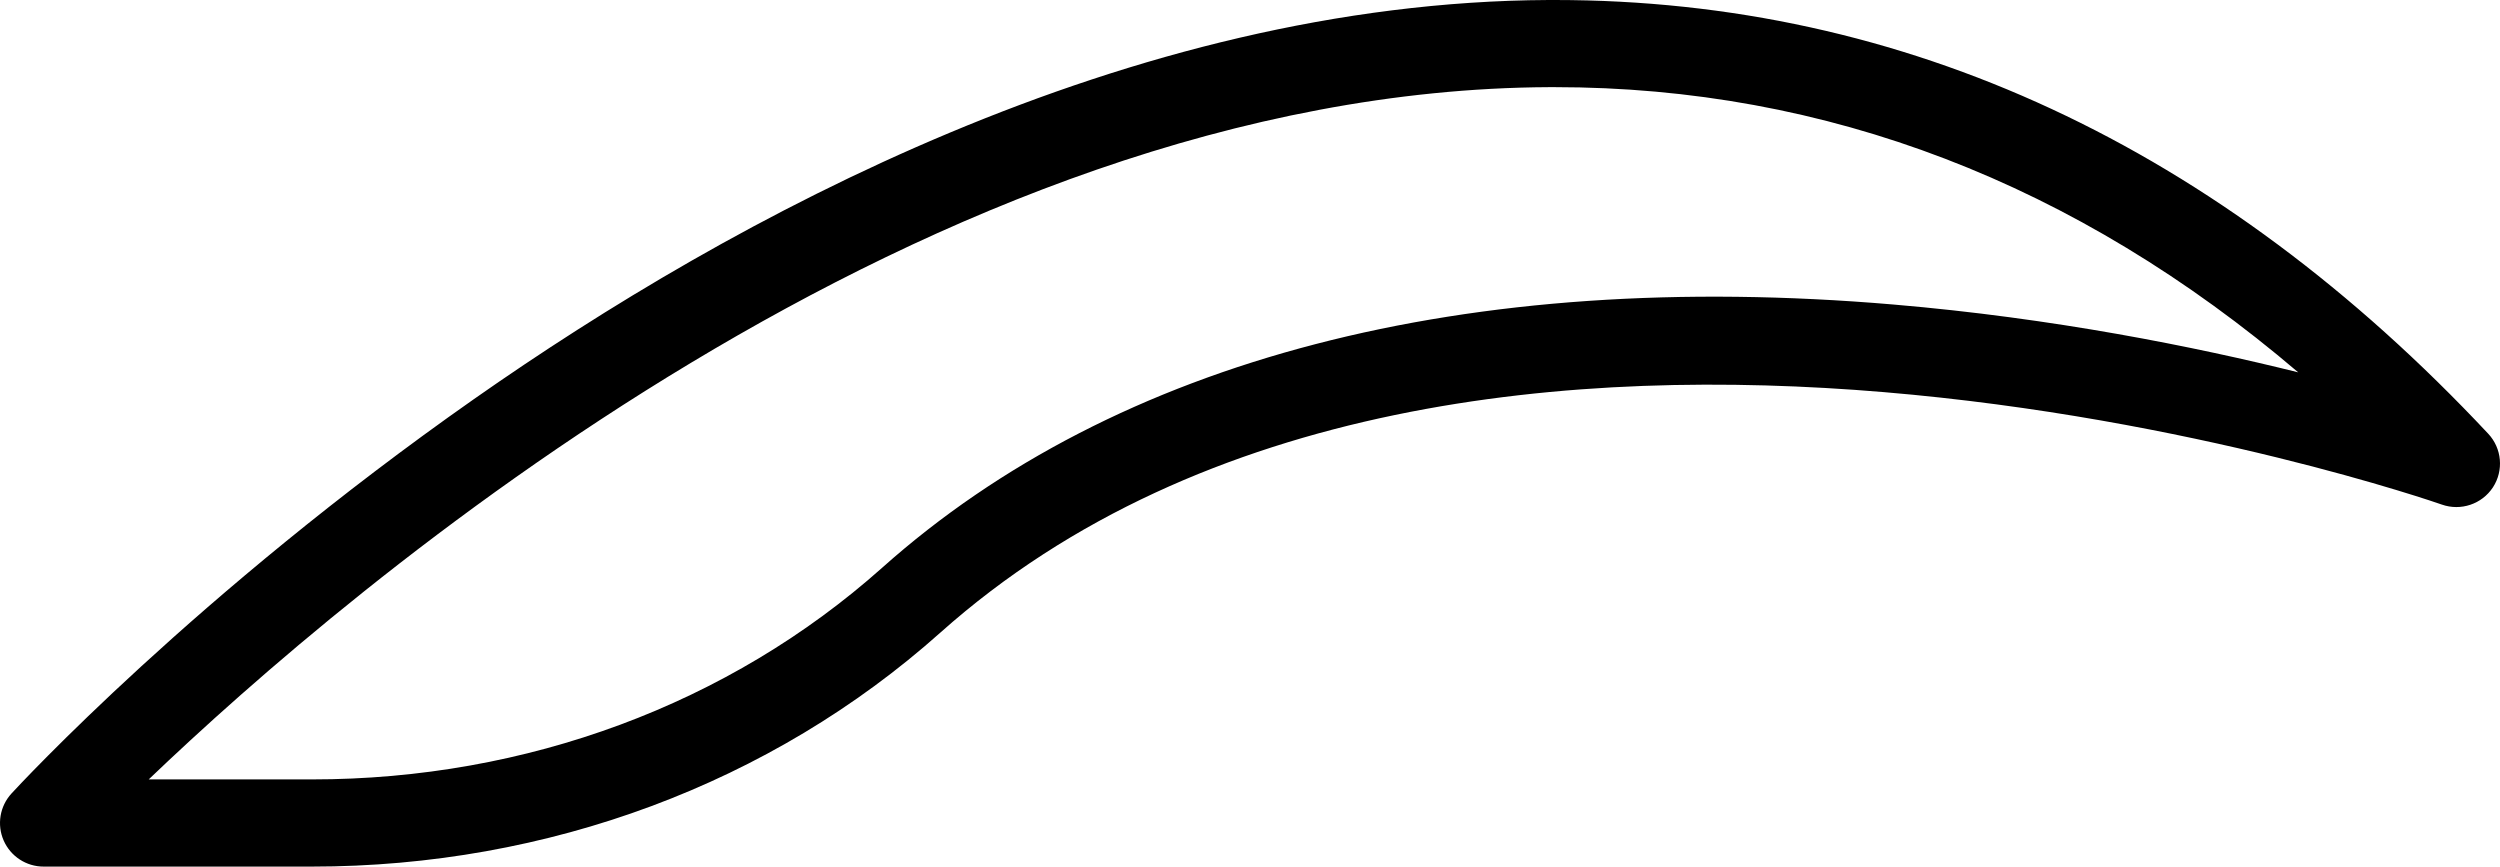
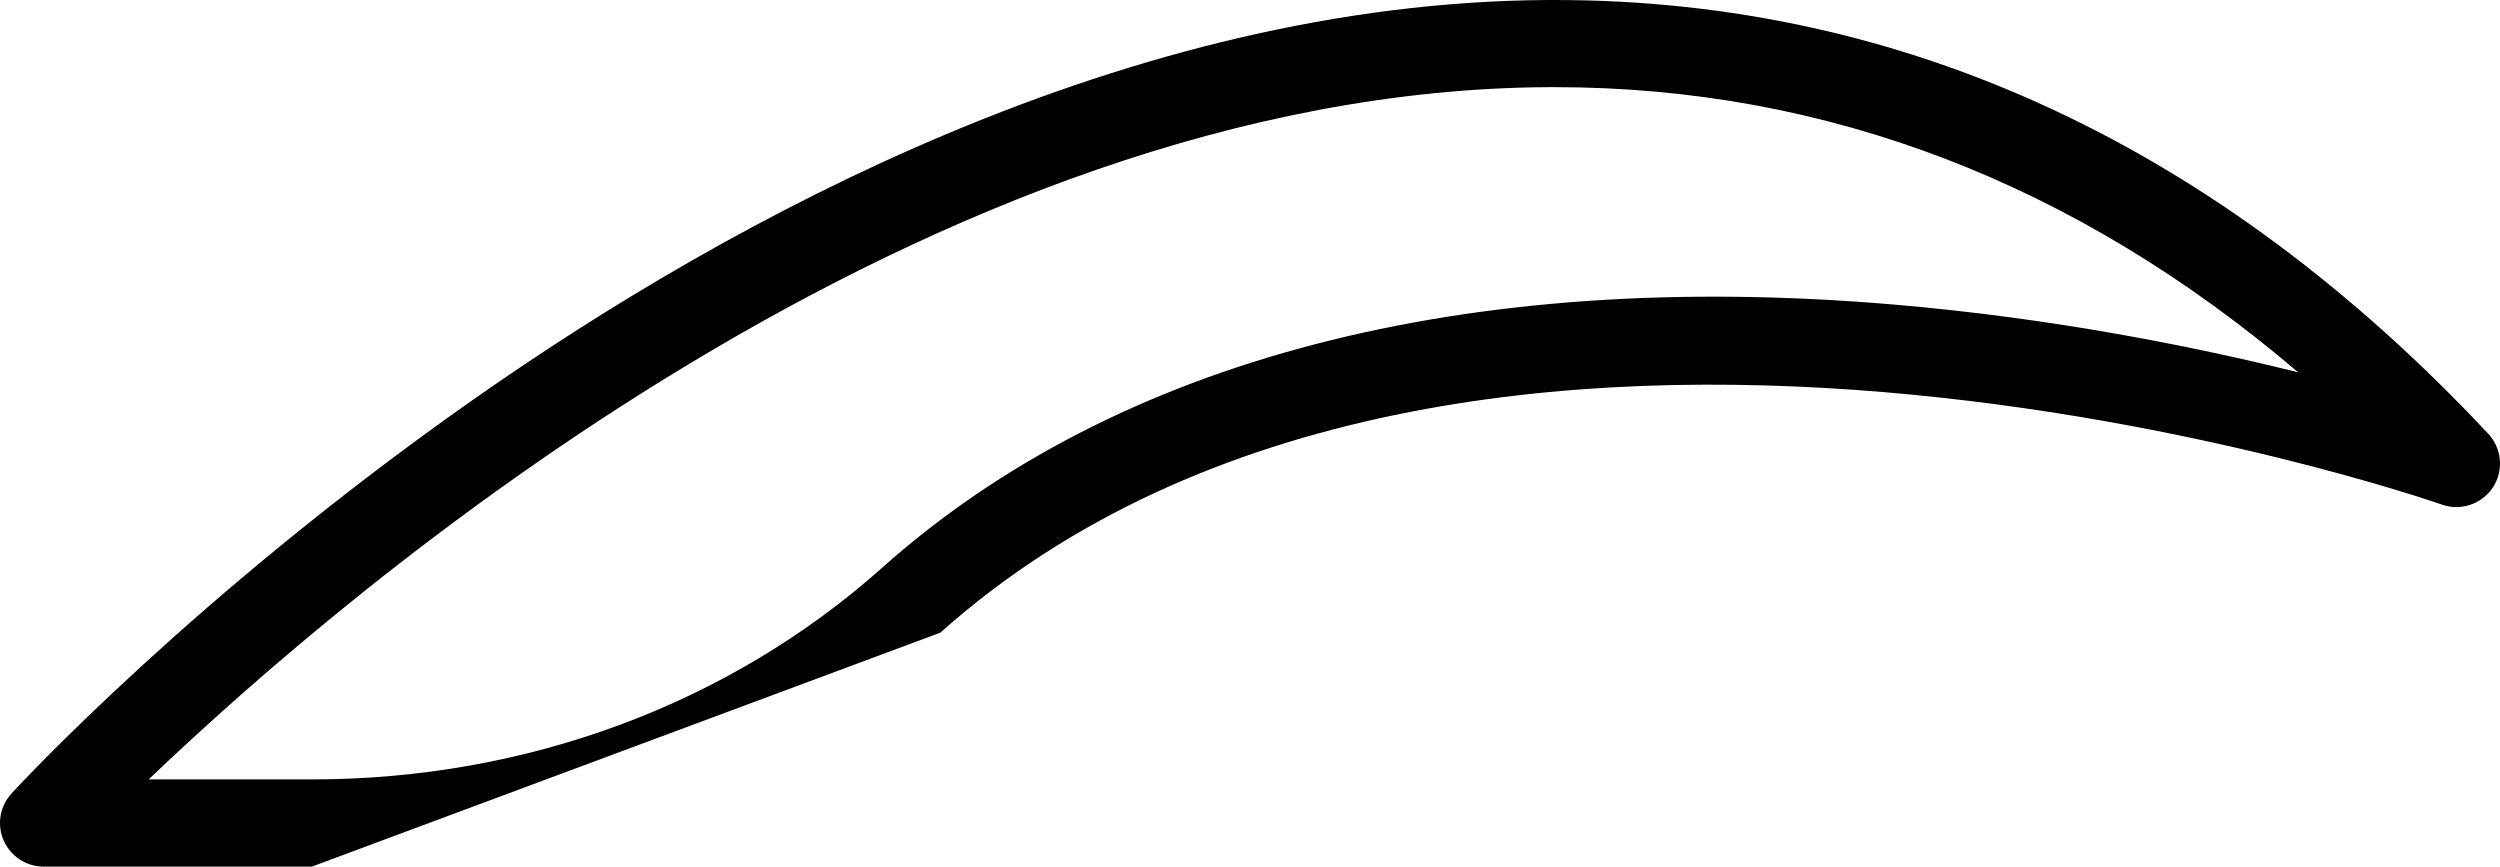
<svg xmlns="http://www.w3.org/2000/svg" id="Layer_1" x="0px" y="0px" width="488.438px" height="169.311px" viewBox="-0.01 -1.75 488.438 169.311" xml:space="preserve">
-   <path d="M60.928,167.561H8.504c-3.381,0-6.438-1.999-7.796-5.091c-1.358-3.096-0.757-6.703,1.526-9.189 c1.444-1.569,36.067-38.999,90.369-77.068C143.028,40.868,220.377-1.352,302.551-1.75h1.18c68.351,0,129.714,28.509,182.396,84.739 c2.686,2.869,3.061,7.191,0.917,10.481c-2.162,3.283-6.281,4.665-9.981,3.361c-1.874-0.671-191.011-66.251-293.36,25.023 C150.66,151.329,107.055,167.561,60.928,167.561z M29.042,150.528h31.886c41.946,0,81.519-14.698,111.437-41.376 c45.713-40.767,114.068-58.533,197.609-51.401c31.21,2.658,58.892,8.237,79.031,13.246c-43.414-37.004-92.156-55.719-145.294-55.719 c-0.344,0-0.684,0-1.023,0C181.414,15.825,68.009,113.244,29.042,150.528z" />
+   <path d="M60.928,167.561H8.504c-3.381,0-6.438-1.999-7.796-5.091c-1.358-3.096-0.757-6.703,1.526-9.189 c1.444-1.569,36.067-38.999,90.369-77.068C143.028,40.868,220.377-1.352,302.551-1.75h1.18c68.351,0,129.714,28.509,182.396,84.739 c2.686,2.869,3.061,7.191,0.917,10.481c-2.162,3.283-6.281,4.665-9.981,3.361c-1.874-0.671-191.011-66.251-293.36,25.023 z M29.042,150.528h31.886c41.946,0,81.519-14.698,111.437-41.376 c45.713-40.767,114.068-58.533,197.609-51.401c31.21,2.658,58.892,8.237,79.031,13.246c-43.414-37.004-92.156-55.719-145.294-55.719 c-0.344,0-0.684,0-1.023,0C181.414,15.825,68.009,113.244,29.042,150.528z" />
</svg>